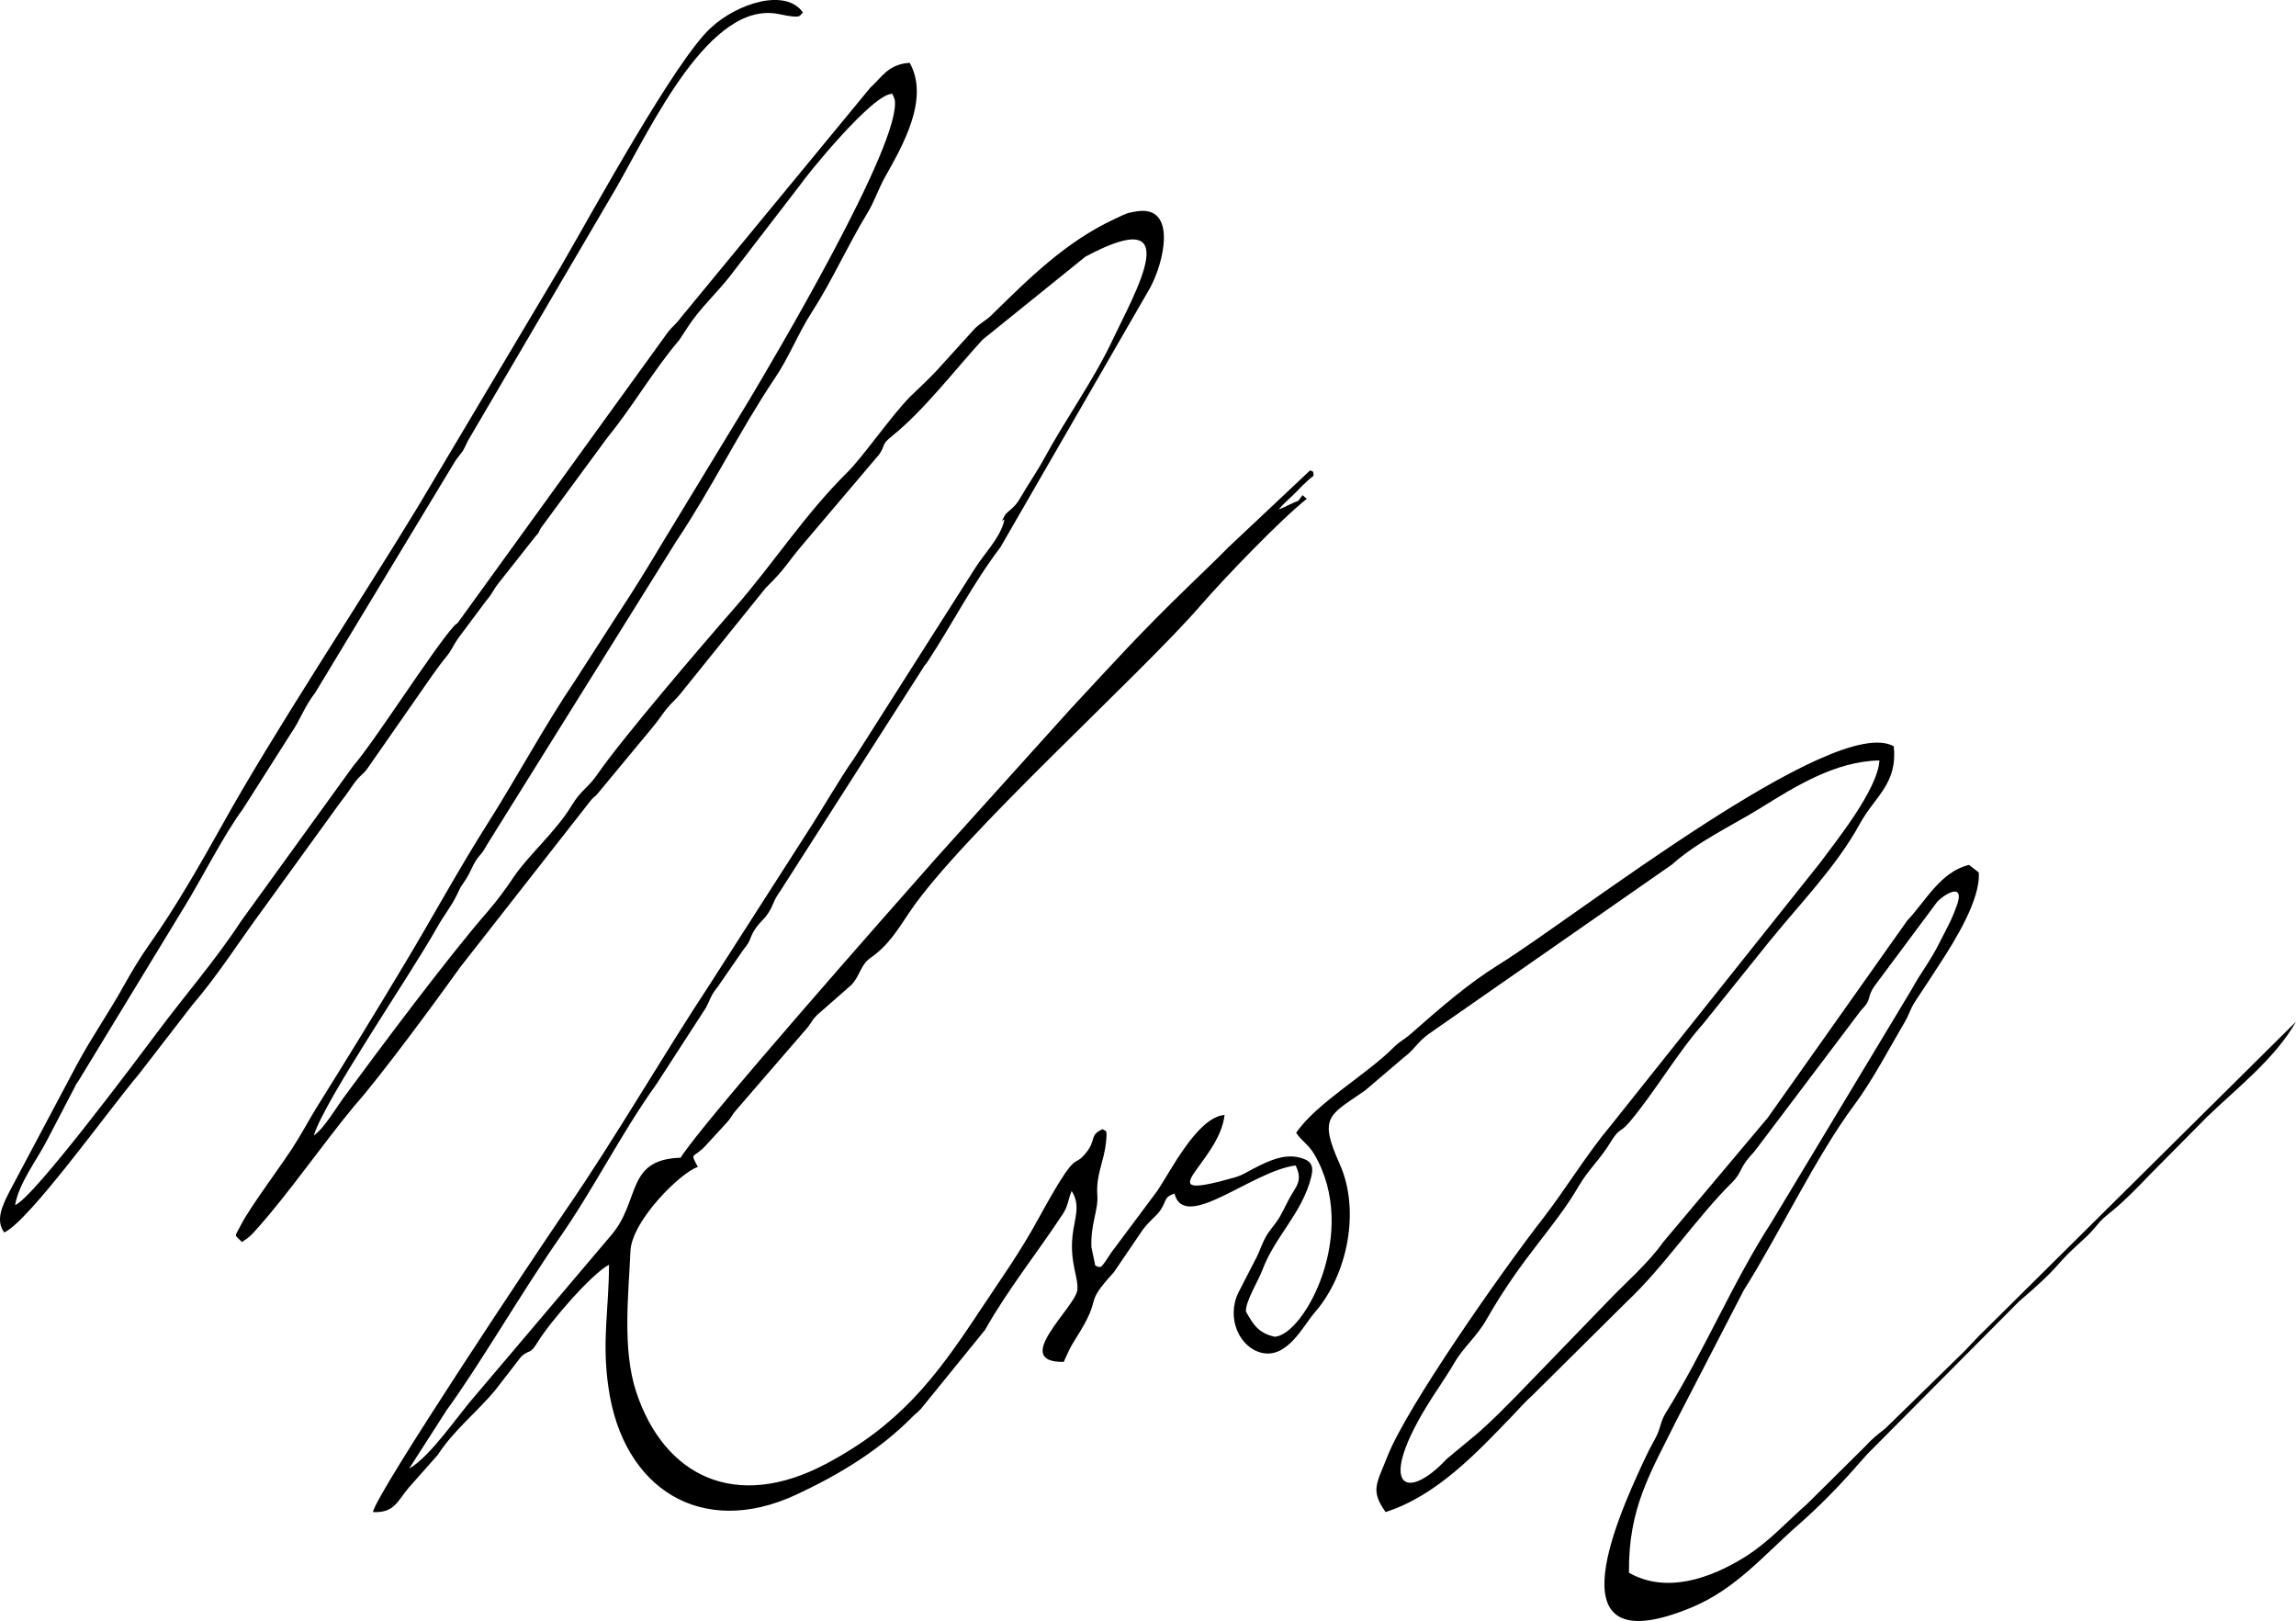
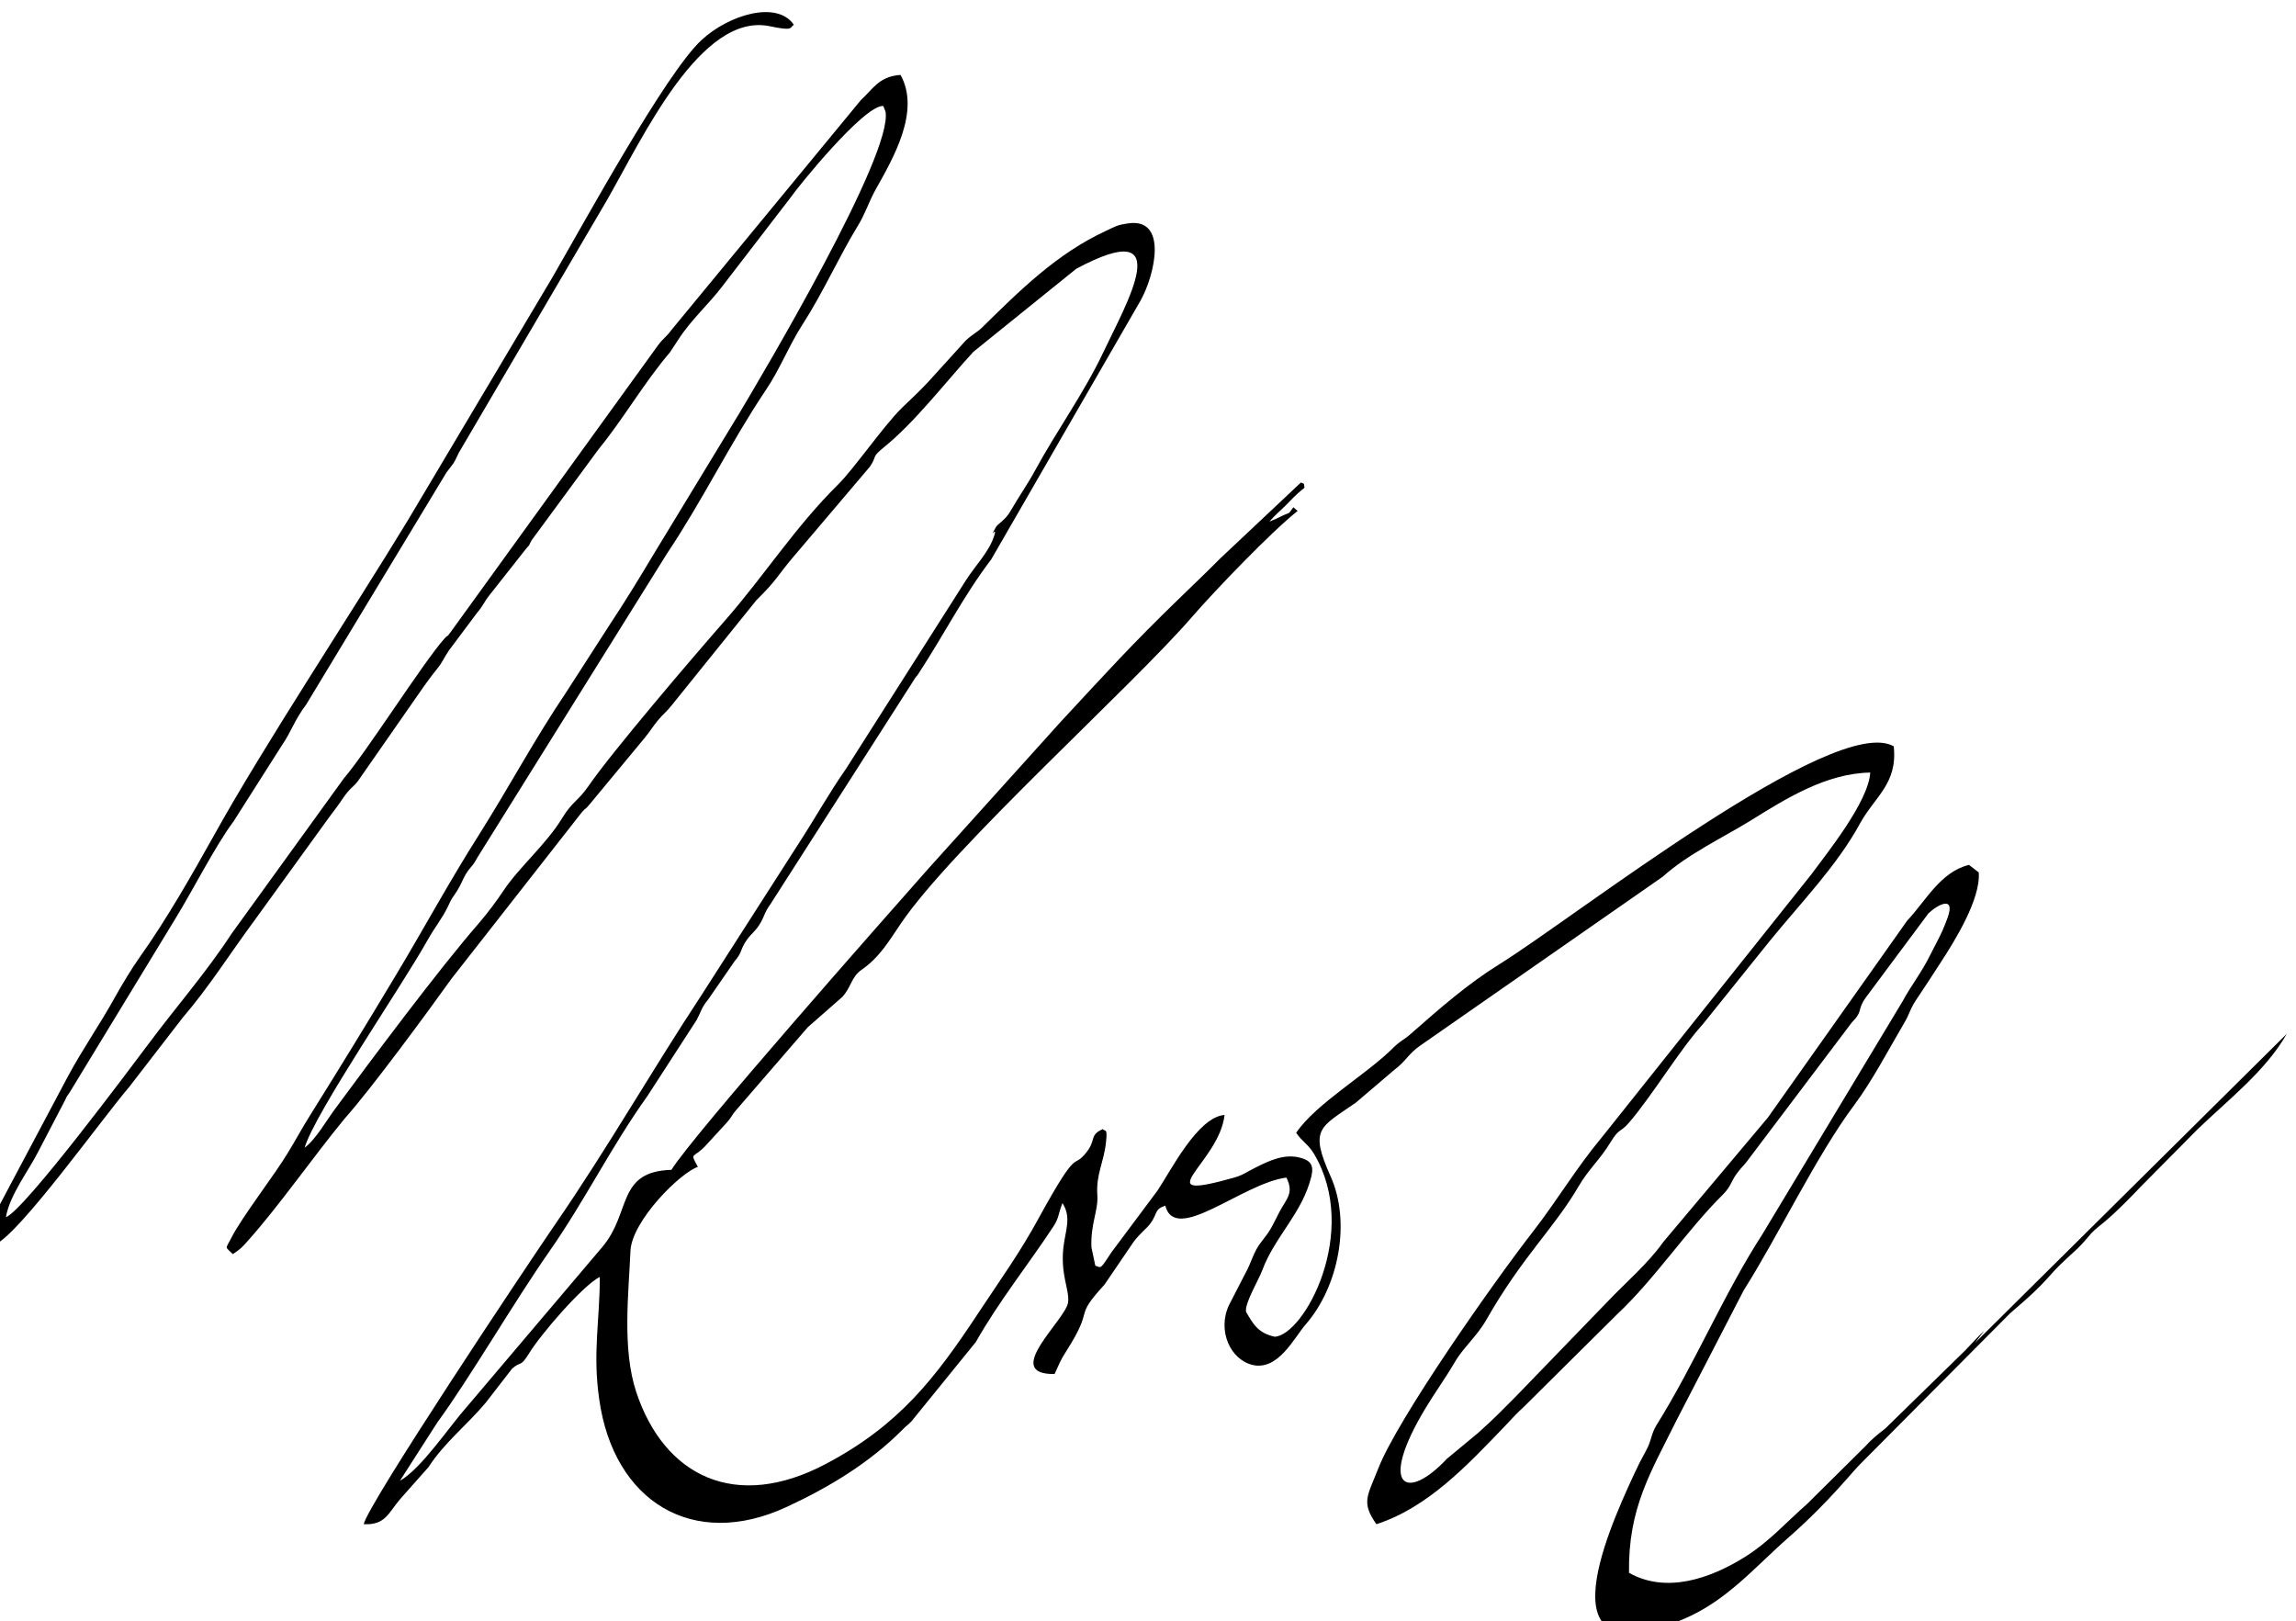
<svg xmlns="http://www.w3.org/2000/svg" xml:space="preserve" width="121.915mm" height="86.077mm" version="1.1" style="shape-rendering:geometricPrecision; text-rendering:geometricPrecision; image-rendering:optimizeQuality; fill-rule:evenodd; clip-rule:evenodd" viewBox="0 0 12506 8830">
  <defs>
    <style type="text/css">
   
    .fil0 {fill:black}
   
  </style>
  </defs>
  <g id="Ebene_x0020_1">
-     <path class="fil0" d="M10808 7248c-38,36 -66,69 -105,109l-434 424c-45,35 -74,58 -113,101l-313 310c-114,100 -206,205 -336,287 -193,121 -432,202 -634,88 -5,-353 118,-546 259,-831l366 -708c193,-305 394,-731 604,-1012 97,-130 195,-317 273,-449 28,-48 26,-65 59,-116 51,-76 90,-136 139,-212 73,-112 217,-343 205,-487 -17,-13 -35,-27 -53,-41 -156,38 -235,196 -337,304l-759 1073 -570 678c-82,116 -203,219 -301,322l-499 516c-76,76 -115,118 -208,201l-170 141c-221,236 -376,156 -118,-273 47,-79 106,-160 159,-250 48,-84 120,-140 175,-236 196,-344 368,-496 502,-726 50,-87 119,-149 172,-237 51,-84 51,-50 103,-110 132,-155 271,-391 401,-535l365 -454c169,-208 365,-408 491,-639 82,-149 206,-217 184,-421 -321,-183 -1737,932 -2148,1187 -174,108 -325,241 -480,377 -40,36 -56,37 -97,77 -146,147 -418,301 -530,464 33,49 65,61 98,116 251,425 -55,987 -215,995 -90,-20 -117,-68 -156,-136 -8,-47 69,-173 88,-225 70,-188 219,-311 268,-513 15,-63 -7,-88 -65,-102 -83,-21 -165,17 -238,54 -47,23 -70,42 -117,55 -494,140 -81,-79 -53,-341 -147,11 -293,305 -366,413l-250 335c-65,99 -54,83 -88,73l-21 -99c-6,-128 38,-201 32,-285 -8,-114 35,-176 47,-287 10,-86 -6,-56 -17,-73 -75,33 -35,58 -89,126 -81,103 -35,-52 -262,362 -100,184 -209,335 -326,512 -238,361 -435,614 -832,824 -490,259 -880,69 -1033,-393 -77,-234 -41,-536 -31,-768 8,-164 272,-426 367,-457 -46,-87 -26,-39 48,-122l112 -122c25,-28 27,-42 50,-67l389 -450c25,-32 22,-38 50,-66l187 -164c49,-52 49,-109 105,-148 99,-69 148,-154 215,-253 282,-416 1261,-1293 1586,-1670 125,-144 430,-462 575,-577l-23 -20c-35,46 -11,22 -68,50 -36,17 -27,14 -62,28 28,-35 62,-61 95,-95 106,-113 97,-72 93,-107 -1,-8 -12,-7 -17,-11l-442 416c-79,80 -137,134 -217,212 -272,263 -409,417 -649,675l-722 801c-245,277 -1278,1446 -1399,1640 -300,9 -217,233 -377,421l-734 866c-100,112 -248,338 -368,407l204 -318c175,-239 415,-652 609,-930 196,-280 337,-571 536,-849l268 -414c24,-45 25,-66 63,-112l143 -207c40,-47 29,-54 56,-100 29,-48 52,-56 79,-99 30,-47 24,-62 61,-113l775 -1211c22,-37 16,-20 33,-47 136,-208 244,-422 394,-619l813 -1409c80,-143 150,-455 -69,-421 -61,9 -66,16 -116,39 -272,125 -475,329 -680,530 -25,24 -52,36 -87,69l-204 225c-50,54 -94,93 -147,145 -102,102 -257,328 -345,415 -230,227 -402,496 -610,734 -184,210 -623,724 -749,908 -55,80 -89,85 -141,171 -89,147 -236,269 -323,400 -35,53 -84,119 -134,177 -213,244 -590,749 -782,1010 -42,56 -109,172 -166,211 60,-195 527,-875 669,-1129 41,-73 79,-117 110,-181 30,-64 19,-37 51,-88 22,-34 30,-61 47,-90 28,-46 36,-39 64,-92l1033 -1656c193,-288 343,-599 536,-887 78,-114 129,-248 203,-362 111,-172 196,-365 301,-537 39,-63 60,-131 96,-196 99,-176 245,-429 136,-625 -118,8 -150,77 -216,137l-1030 1250c-30,41 -45,46 -73,83l-1128 1560c-30,42 -12,12 -38,41 -114,128 -433,630 -546,759l-613 848c-137,210 -305,402 -453,601 -97,129 -674,904 -776,943 21,-122 123,-252 175,-355l147 -282c17,-37 11,-19 29,-49l575 -945c90,-146 215,-393 314,-525l265 -417c48,-69 69,-139 131,-220l764 -1264c44,-59 34,-37 67,-107l807 -1376c194,-338 511,-1027 888,-947 132,28 106,6 130,-8 -92,-135 -356,-54 -504,84 -193,179 -634,985 -812,1293l-786 1321c-314,517 -785,1227 -1061,1725 -119,213 -256,453 -399,654 -45,63 -98,152 -134,216 -84,153 -177,283 -261,440l-366 689c-35,70 -79,154 -28,222 137,-63 569,-668 734,-863l288 -373c145,-169 258,-350 389,-527 3,-3 6,-8 8,-11l401 -554c30,-40 48,-63 74,-102 41,-60 55,-59 82,-94l360 -517c26,-35 40,-56 67,-89 38,-46 38,-61 69,-106l151 -202c44,-53 36,-57 72,-102l198 -251c28,-31 9,-10 30,-46l364 -495c136,-166 248,-363 389,-528l46 -70c69,-107 164,-191 238,-288l373 -485c34,-51 400,-505 505,-499l12 30c45,230 -676,1442 -792,1637l-471 775c-80,134 -154,255 -240,385l-237 368c-172,255 -310,515 -473,773 -162,255 -306,521 -457,772 -161,269 -308,508 -466,761 -40,63 -78,134 -116,196 -71,120 -256,358 -312,470 -32,64 -35,42 9,87 42,-28 48,-34 84,-75 166,-185 355,-457 525,-663 147,-165 451,-579 582,-762l711 -908c26,-29 11,-6 39,-39l300 -362c30,-36 49,-68 75,-99 30,-36 47,-46 75,-82l461 -572c112,-110 115,-134 198,-232l420 -495c42,-61 6,-48 73,-103 170,-136 343,-362 491,-523l560 -452c562,-301 270,194 146,458 -102,216 -256,430 -371,642 -42,77 -84,135 -132,218 -29,52 -70,70 -81,90 -43,77 10,-13 -8,44 -28,90 -103,163 -155,245l-652 1025c-95,136 -171,274 -265,418l-525 819c-268,407 -514,837 -790,1238 -172,251 -1026,1533 -1048,1641 118,6 134,-61 197,-135l156 -176c86,-133 211,-231 311,-350l144 -186c49,-44 44,-4 93,-84 62,-102 291,-368 385,-416 0,240 -40,414 -3,668 78,553 508,823 1021,585 231,-107 451,-240 631,-421 23,-24 29,-24 50,-47l349 -430c127,-224 284,-419 423,-630 30,-45 26,-69 49,-127 51,79 15,150 5,243 -16,148 33,227 26,296 -9,94 -367,396 -74,392 29,-61 27,-67 66,-128 157,-246 31,-168 206,-359l158 -232c38,-51 69,-70 93,-102 40,-56 19,-75 80,-96 56,213 420,-122 660,-153 43,88 -1,115 -39,189 -42,82 -45,95 -96,159 -47,59 -52,109 -92,180l-86 167c-65,139 8,298 130,326 139,31 226,-150 287,-220 181,-207 249,-559 136,-809 -116,-259 -58,-264 138,-400l210 -179c62,-46 76,-87 141,-132l1321 -920c135,-122 328,-213 476,-304 193,-120 413,-259 654,-263 -9,159 -239,443 -322,556l-1141 1432c-134,160 -241,340 -370,507 -225,289 -742,1027 -847,1296 -59,151 -94,183 -10,303 280,-90 497,-323 697,-531 31,-33 70,-76 106,-108l509 -505c205,-192 378,-456 576,-652 48,-48 43,-76 86,-128 16,-21 28,-30 45,-53l570 -755c66,-67 26,-65 77,-137l341 -458c49,-47 148,-100 105,22 -9,24 -19,51 -29,73 -22,48 -45,88 -65,129 -49,100 -104,166 -153,257l-762 1266c-211,326 -367,704 -577,1040 -32,53 -26,83 -57,139 -29,53 -43,80 -65,128 -161,346 -491,1106 264,792 242,-101 392,-285 582,-451 227,-200 348,-362 395,-405l806 -811c225,-191 191,-191 308,-298 50,-46 71,-63 108,-107 43,-52 44,-48 99,-94 63,-52 144,-135 198,-192l310 -313c165,-159 371,-318 485,-519l-1698 1683z" />
+     <path class="fil0" d="M10808 7248c-38,36 -66,69 -105,109l-434 424c-45,35 -74,58 -113,101l-313 310c-114,100 -206,205 -336,287 -193,121 -432,202 -634,88 -5,-353 118,-546 259,-831l366 -708c193,-305 394,-731 604,-1012 97,-130 195,-317 273,-449 28,-48 26,-65 59,-116 51,-76 90,-136 139,-212 73,-112 217,-343 205,-487 -17,-13 -35,-27 -53,-41 -156,38 -235,196 -337,304l-759 1073 -570 678c-82,116 -203,219 -301,322l-499 516c-76,76 -115,118 -208,201l-170 141c-221,236 -376,156 -118,-273 47,-79 106,-160 159,-250 48,-84 120,-140 175,-236 196,-344 368,-496 502,-726 50,-87 119,-149 172,-237 51,-84 51,-50 103,-110 132,-155 271,-391 401,-535l365 -454c169,-208 365,-408 491,-639 82,-149 206,-217 184,-421 -321,-183 -1737,932 -2148,1187 -174,108 -325,241 -480,377 -40,36 -56,37 -97,77 -146,147 -418,301 -530,464 33,49 65,61 98,116 251,425 -55,987 -215,995 -90,-20 -117,-68 -156,-136 -8,-47 69,-173 88,-225 70,-188 219,-311 268,-513 15,-63 -7,-88 -65,-102 -83,-21 -165,17 -238,54 -47,23 -70,42 -117,55 -494,140 -81,-79 -53,-341 -147,11 -293,305 -366,413l-250 335c-65,99 -54,83 -88,73l-21 -99c-6,-128 38,-201 32,-285 -8,-114 35,-176 47,-287 10,-86 -6,-56 -17,-73 -75,33 -35,58 -89,126 -81,103 -35,-52 -262,362 -100,184 -209,335 -326,512 -238,361 -435,614 -832,824 -490,259 -880,69 -1033,-393 -77,-234 -41,-536 -31,-768 8,-164 272,-426 367,-457 -46,-87 -26,-39 48,-122l112 -122c25,-28 27,-42 50,-67l389 -450l187 -164c49,-52 49,-109 105,-148 99,-69 148,-154 215,-253 282,-416 1261,-1293 1586,-1670 125,-144 430,-462 575,-577l-23 -20c-35,46 -11,22 -68,50 -36,17 -27,14 -62,28 28,-35 62,-61 95,-95 106,-113 97,-72 93,-107 -1,-8 -12,-7 -17,-11l-442 416c-79,80 -137,134 -217,212 -272,263 -409,417 -649,675l-722 801c-245,277 -1278,1446 -1399,1640 -300,9 -217,233 -377,421l-734 866c-100,112 -248,338 -368,407l204 -318c175,-239 415,-652 609,-930 196,-280 337,-571 536,-849l268 -414c24,-45 25,-66 63,-112l143 -207c40,-47 29,-54 56,-100 29,-48 52,-56 79,-99 30,-47 24,-62 61,-113l775 -1211c22,-37 16,-20 33,-47 136,-208 244,-422 394,-619l813 -1409c80,-143 150,-455 -69,-421 -61,9 -66,16 -116,39 -272,125 -475,329 -680,530 -25,24 -52,36 -87,69l-204 225c-50,54 -94,93 -147,145 -102,102 -257,328 -345,415 -230,227 -402,496 -610,734 -184,210 -623,724 -749,908 -55,80 -89,85 -141,171 -89,147 -236,269 -323,400 -35,53 -84,119 -134,177 -213,244 -590,749 -782,1010 -42,56 -109,172 -166,211 60,-195 527,-875 669,-1129 41,-73 79,-117 110,-181 30,-64 19,-37 51,-88 22,-34 30,-61 47,-90 28,-46 36,-39 64,-92l1033 -1656c193,-288 343,-599 536,-887 78,-114 129,-248 203,-362 111,-172 196,-365 301,-537 39,-63 60,-131 96,-196 99,-176 245,-429 136,-625 -118,8 -150,77 -216,137l-1030 1250c-30,41 -45,46 -73,83l-1128 1560c-30,42 -12,12 -38,41 -114,128 -433,630 -546,759l-613 848c-137,210 -305,402 -453,601 -97,129 -674,904 -776,943 21,-122 123,-252 175,-355l147 -282c17,-37 11,-19 29,-49l575 -945c90,-146 215,-393 314,-525l265 -417c48,-69 69,-139 131,-220l764 -1264c44,-59 34,-37 67,-107l807 -1376c194,-338 511,-1027 888,-947 132,28 106,6 130,-8 -92,-135 -356,-54 -504,84 -193,179 -634,985 -812,1293l-786 1321c-314,517 -785,1227 -1061,1725 -119,213 -256,453 -399,654 -45,63 -98,152 -134,216 -84,153 -177,283 -261,440l-366 689c-35,70 -79,154 -28,222 137,-63 569,-668 734,-863l288 -373c145,-169 258,-350 389,-527 3,-3 6,-8 8,-11l401 -554c30,-40 48,-63 74,-102 41,-60 55,-59 82,-94l360 -517c26,-35 40,-56 67,-89 38,-46 38,-61 69,-106l151 -202c44,-53 36,-57 72,-102l198 -251c28,-31 9,-10 30,-46l364 -495c136,-166 248,-363 389,-528l46 -70c69,-107 164,-191 238,-288l373 -485c34,-51 400,-505 505,-499l12 30c45,230 -676,1442 -792,1637l-471 775c-80,134 -154,255 -240,385l-237 368c-172,255 -310,515 -473,773 -162,255 -306,521 -457,772 -161,269 -308,508 -466,761 -40,63 -78,134 -116,196 -71,120 -256,358 -312,470 -32,64 -35,42 9,87 42,-28 48,-34 84,-75 166,-185 355,-457 525,-663 147,-165 451,-579 582,-762l711 -908c26,-29 11,-6 39,-39l300 -362c30,-36 49,-68 75,-99 30,-36 47,-46 75,-82l461 -572c112,-110 115,-134 198,-232l420 -495c42,-61 6,-48 73,-103 170,-136 343,-362 491,-523l560 -452c562,-301 270,194 146,458 -102,216 -256,430 -371,642 -42,77 -84,135 -132,218 -29,52 -70,70 -81,90 -43,77 10,-13 -8,44 -28,90 -103,163 -155,245l-652 1025c-95,136 -171,274 -265,418l-525 819c-268,407 -514,837 -790,1238 -172,251 -1026,1533 -1048,1641 118,6 134,-61 197,-135l156 -176c86,-133 211,-231 311,-350l144 -186c49,-44 44,-4 93,-84 62,-102 291,-368 385,-416 0,240 -40,414 -3,668 78,553 508,823 1021,585 231,-107 451,-240 631,-421 23,-24 29,-24 50,-47l349 -430c127,-224 284,-419 423,-630 30,-45 26,-69 49,-127 51,79 15,150 5,243 -16,148 33,227 26,296 -9,94 -367,396 -74,392 29,-61 27,-67 66,-128 157,-246 31,-168 206,-359l158 -232c38,-51 69,-70 93,-102 40,-56 19,-75 80,-96 56,213 420,-122 660,-153 43,88 -1,115 -39,189 -42,82 -45,95 -96,159 -47,59 -52,109 -92,180l-86 167c-65,139 8,298 130,326 139,31 226,-150 287,-220 181,-207 249,-559 136,-809 -116,-259 -58,-264 138,-400l210 -179c62,-46 76,-87 141,-132l1321 -920c135,-122 328,-213 476,-304 193,-120 413,-259 654,-263 -9,159 -239,443 -322,556l-1141 1432c-134,160 -241,340 -370,507 -225,289 -742,1027 -847,1296 -59,151 -94,183 -10,303 280,-90 497,-323 697,-531 31,-33 70,-76 106,-108l509 -505c205,-192 378,-456 576,-652 48,-48 43,-76 86,-128 16,-21 28,-30 45,-53l570 -755c66,-67 26,-65 77,-137l341 -458c49,-47 148,-100 105,22 -9,24 -19,51 -29,73 -22,48 -45,88 -65,129 -49,100 -104,166 -153,257l-762 1266c-211,326 -367,704 -577,1040 -32,53 -26,83 -57,139 -29,53 -43,80 -65,128 -161,346 -491,1106 264,792 242,-101 392,-285 582,-451 227,-200 348,-362 395,-405l806 -811c225,-191 191,-191 308,-298 50,-46 71,-63 108,-107 43,-52 44,-48 99,-94 63,-52 144,-135 198,-192l310 -313c165,-159 371,-318 485,-519l-1698 1683z" />
  </g>
</svg>